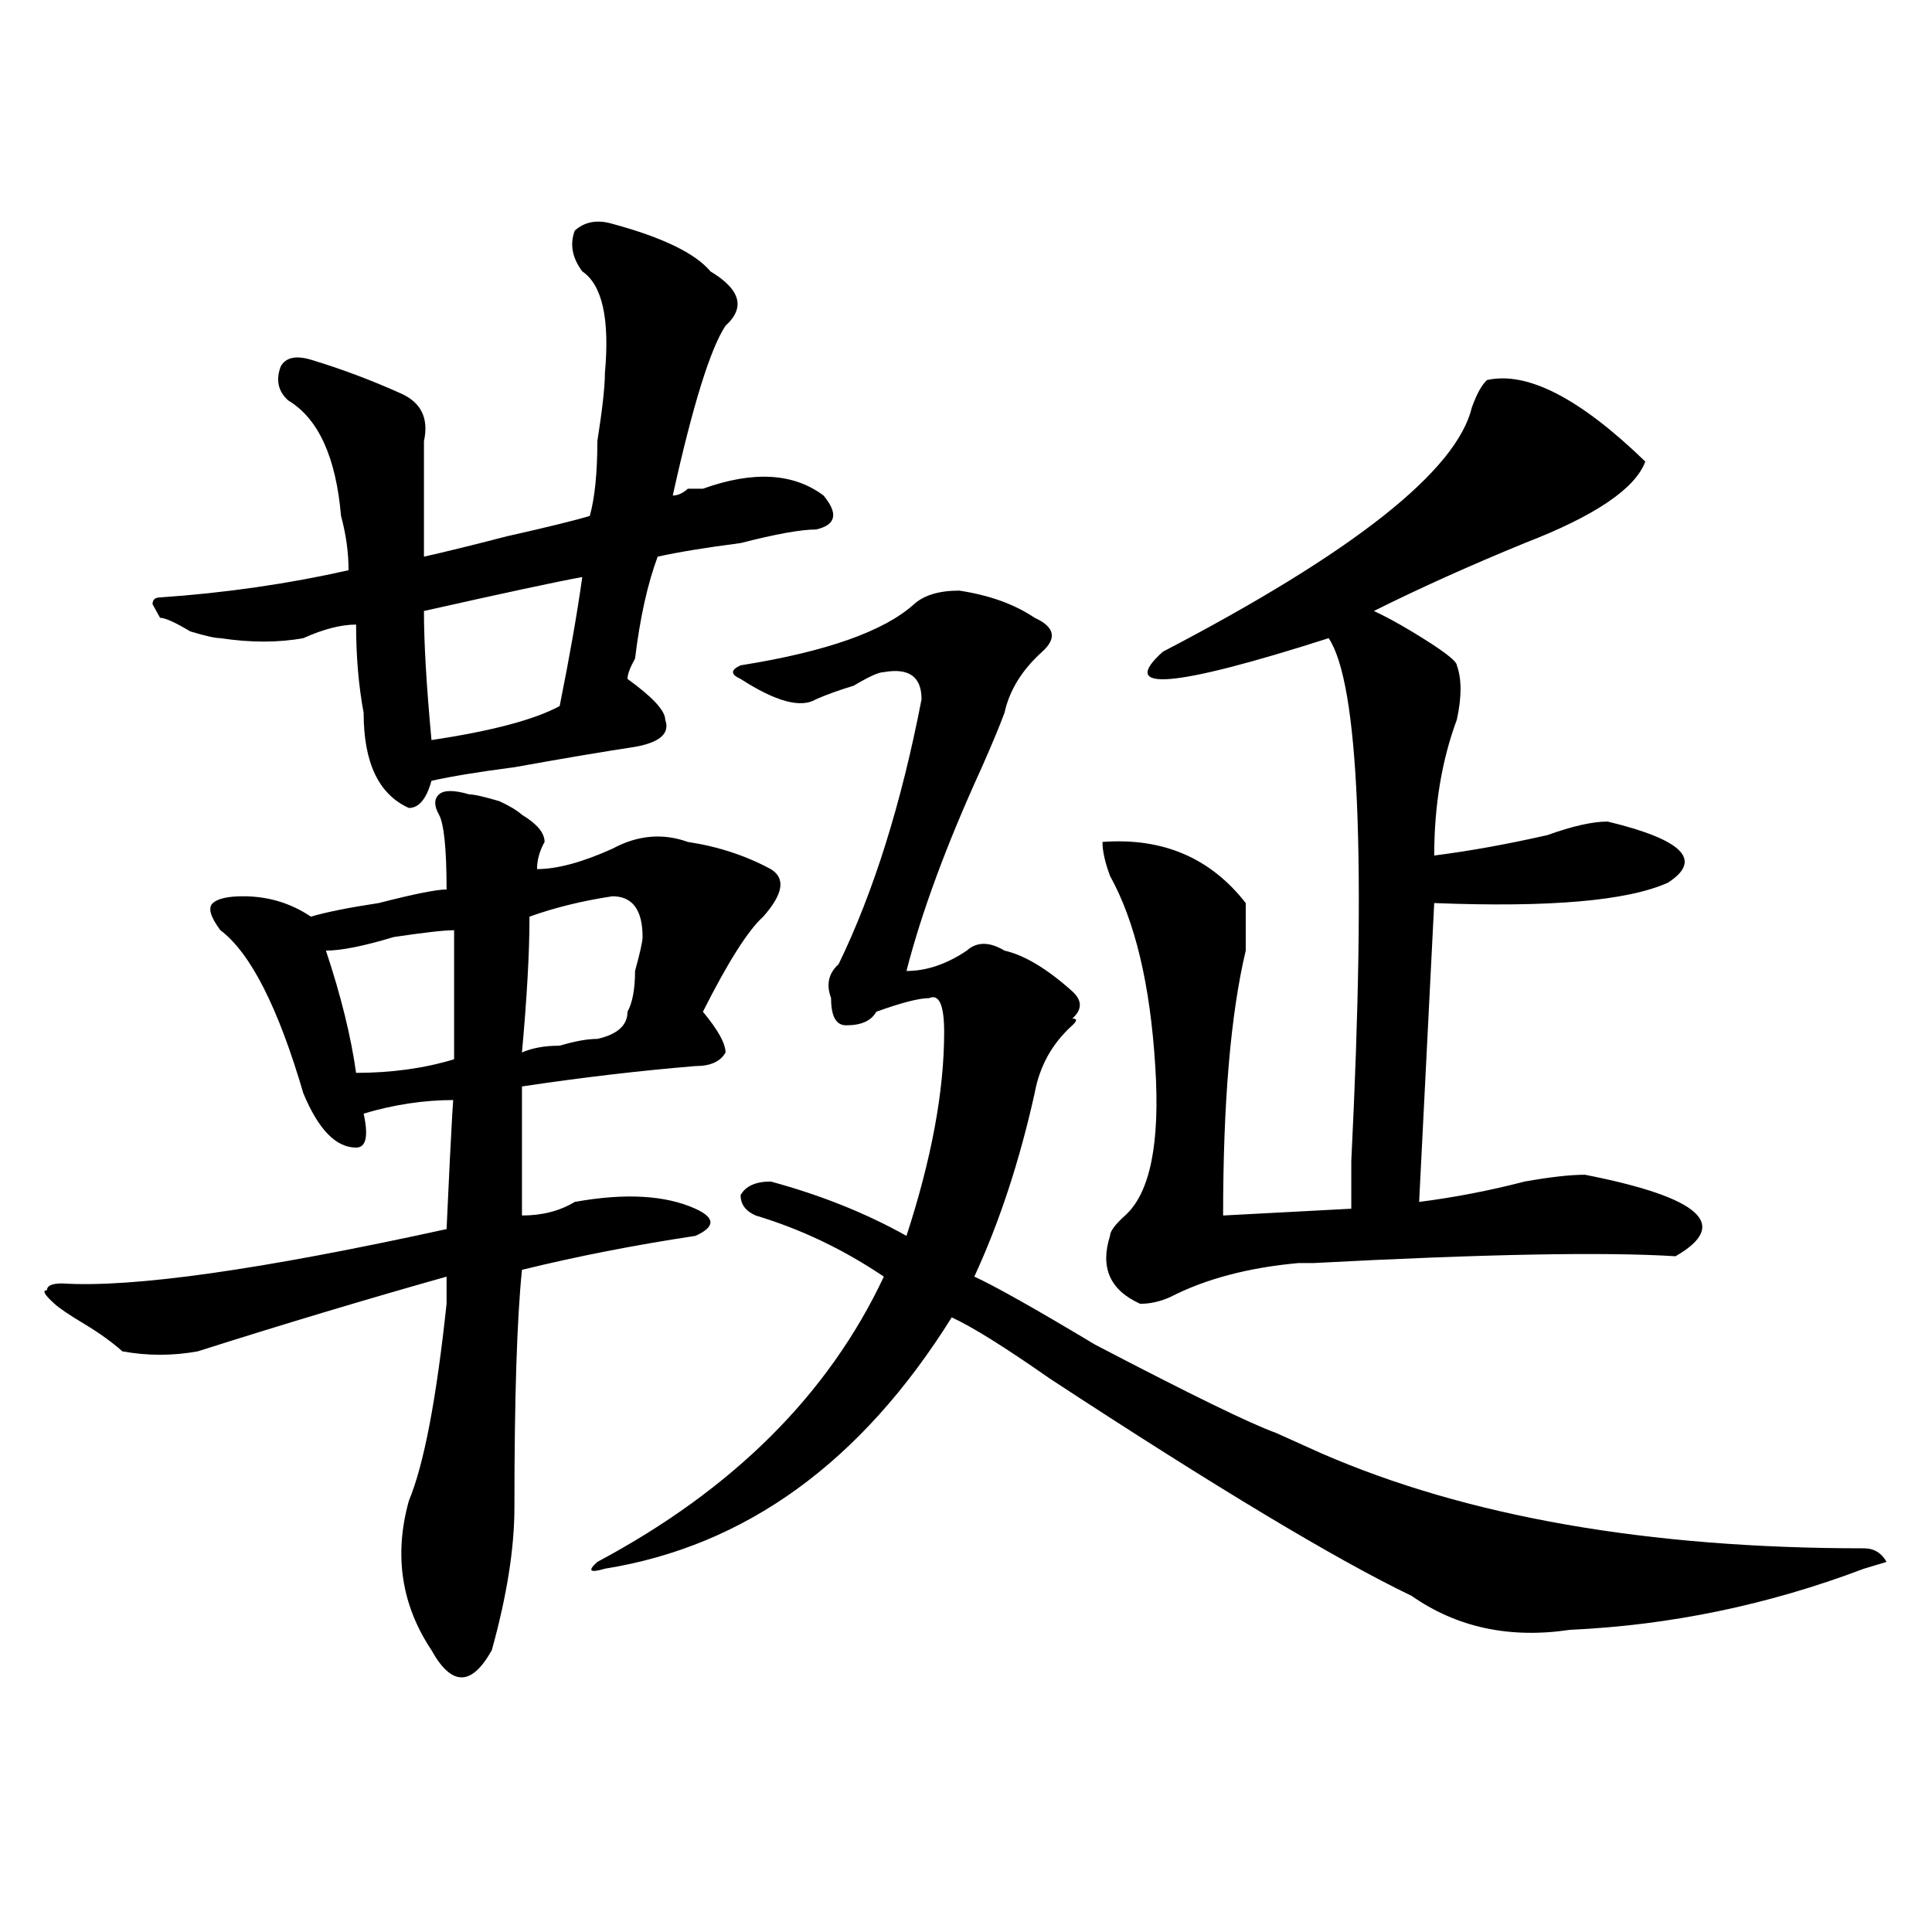
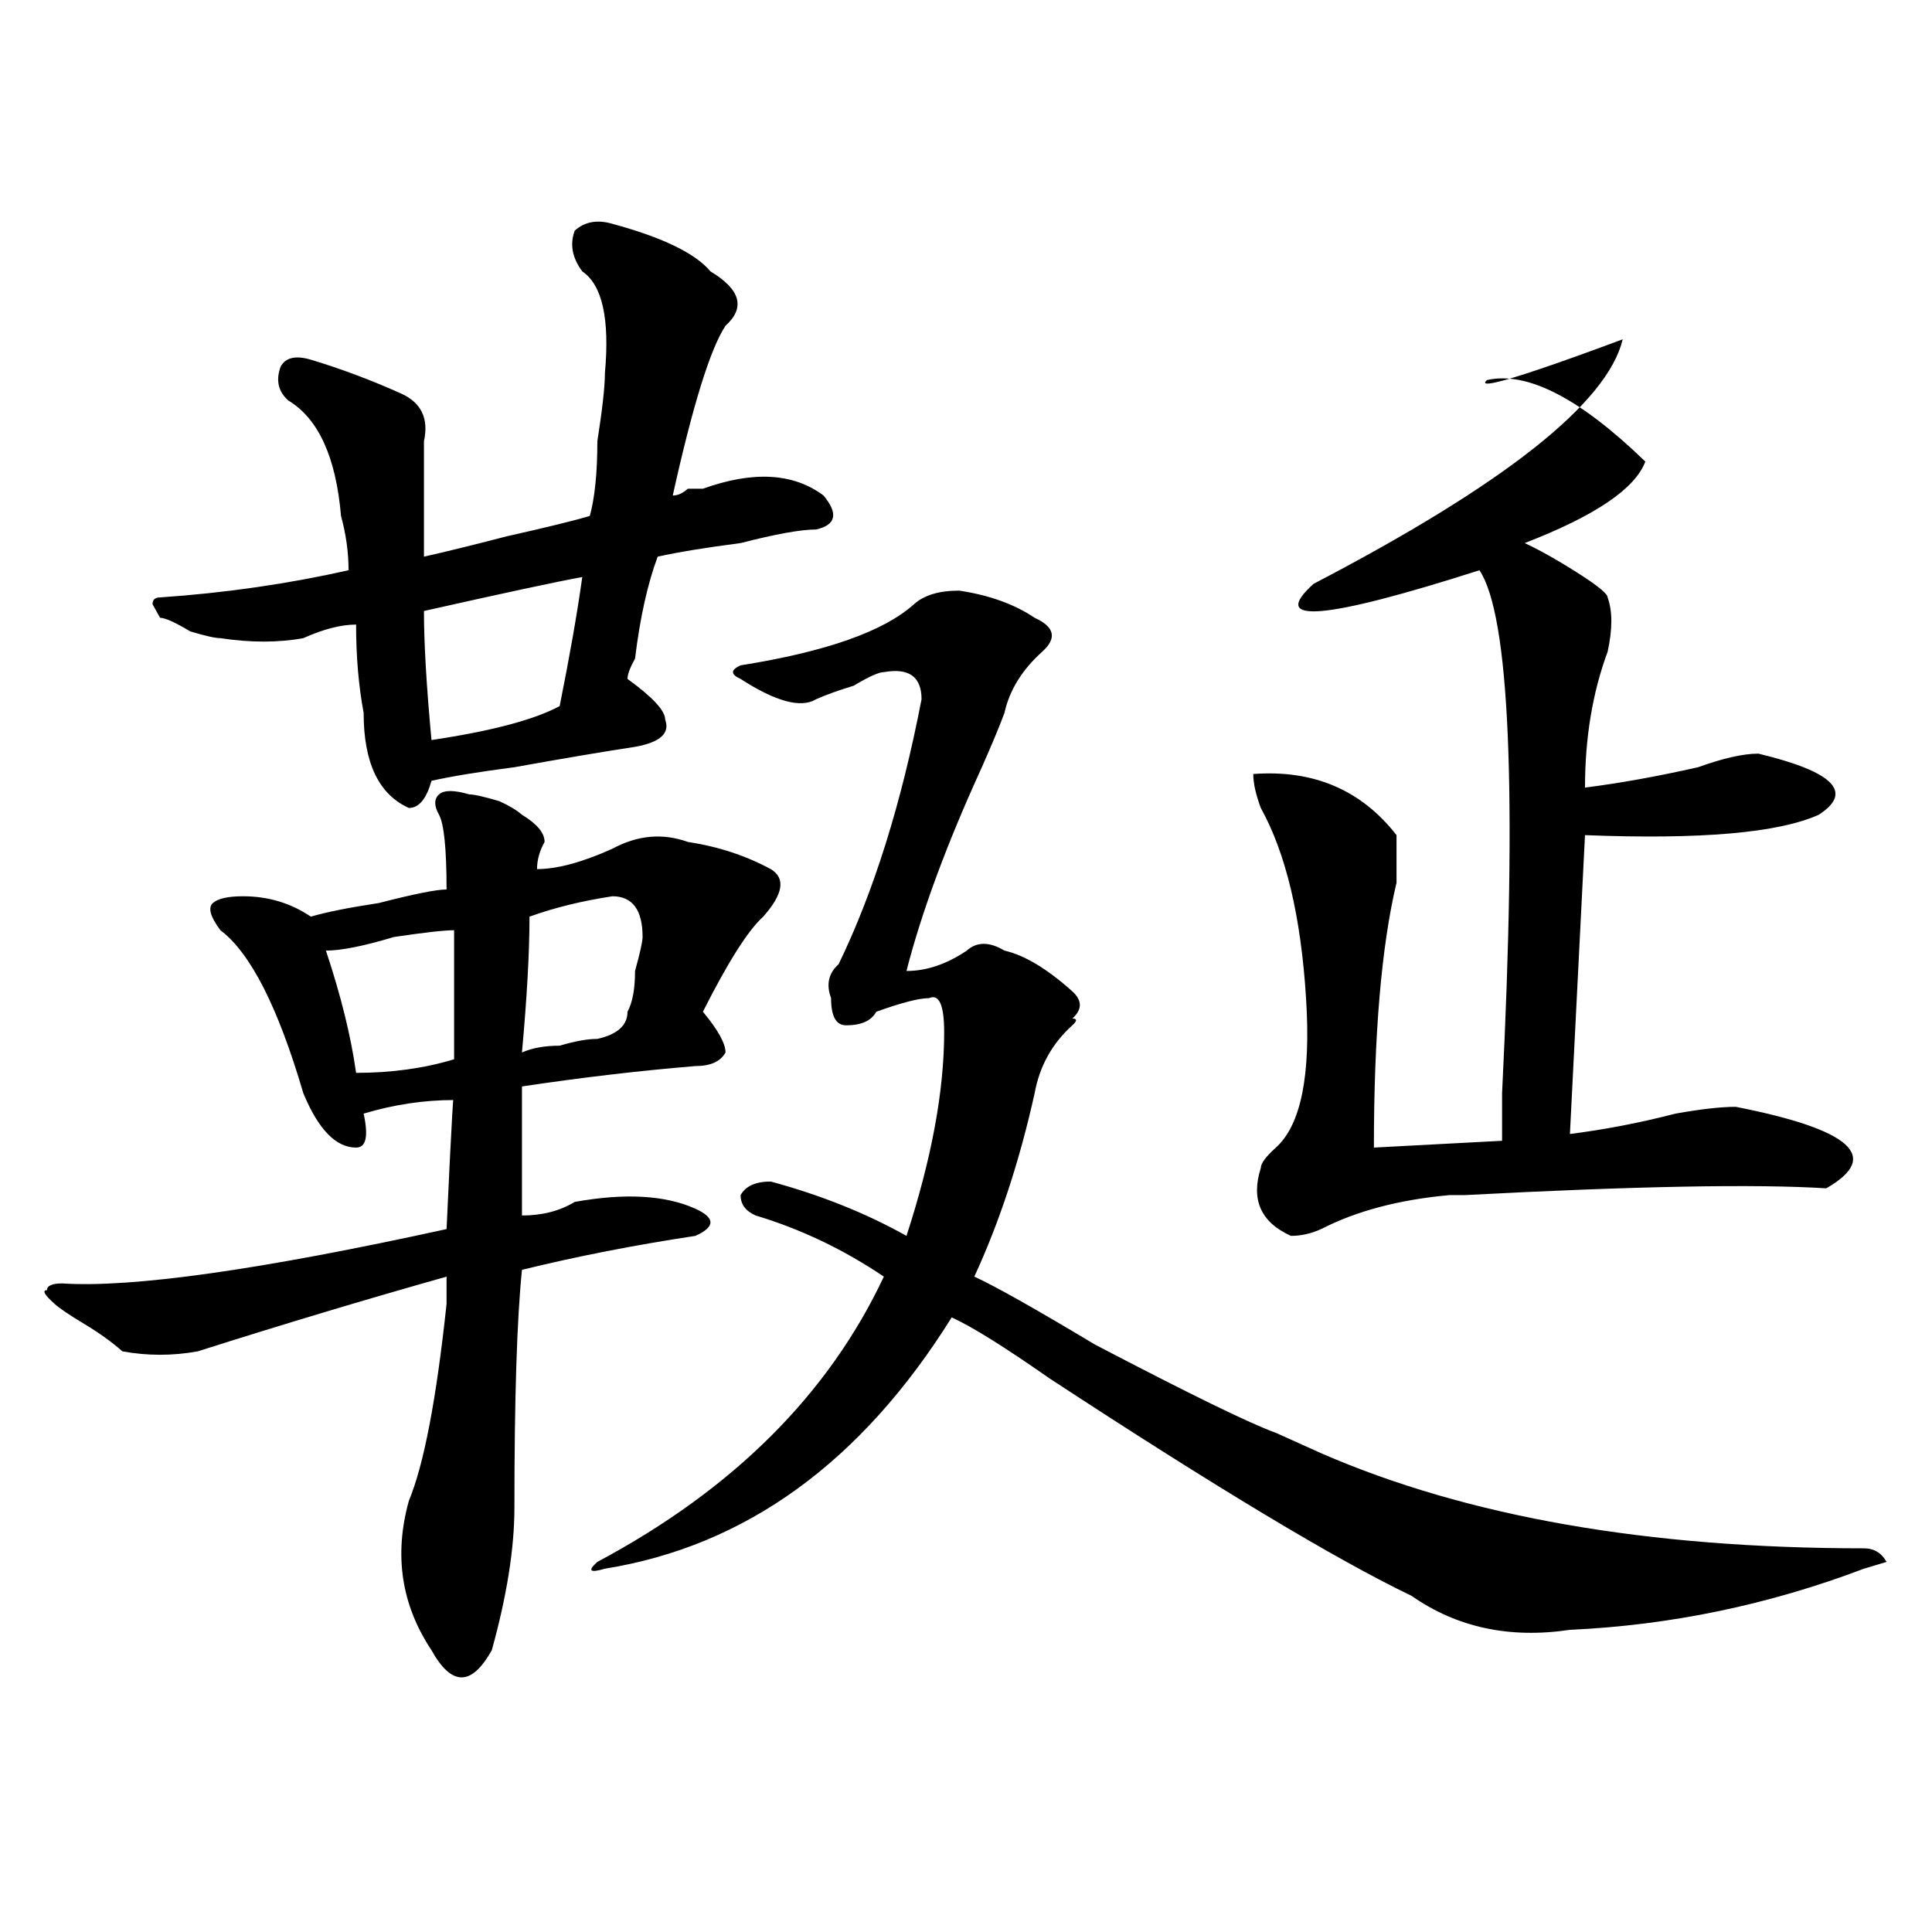
<svg xmlns="http://www.w3.org/2000/svg" version="1.1" id="图层_1" x="0px" y="0px" width="1000px" height="1000px" viewBox="0 0 1000 1000" enable-background="new 0 0 1000 1000" xml:space="preserve">
-   <path d="M266.262,780.313c0,21.094-3.902,45.703-11.707,73.828c-5.243,9.338-10.427,14.063-15.609,14.063  c-5.243,0-10.427-4.725-15.609-14.063c-15.609-23.456-19.512-49.219-11.707-77.344c7.805-18.731,14.269-52.734,19.512-101.953  c0-7.031,0-11.7,0-14.063c-41.646,11.755-84.571,24.609-128.777,38.672c-13.048,2.362-26.036,2.362-39.023,0  c-5.243-4.669-11.707-9.339-19.512-14.063c-7.805-4.669-13.048-8.185-15.609-10.547c-5.243-4.669-6.524-7.031-3.902-7.031  c0-2.308,2.562-3.516,7.805-3.516c36.401,2.362,102.741-7.031,199.02-28.125c2.562-56.25,3.902-78.497,3.902-66.797  c-15.609,0-31.219,2.362-46.828,7.031c2.562,11.755,1.28,17.578-3.902,17.578c-10.427,0-19.512-9.339-27.316-28.125  c-13.048-44.495-27.316-72.62-42.926-84.375c-5.243-7.031-6.524-11.7-3.902-14.063c2.562-2.308,7.805-3.516,15.609-3.516  c12.987,0,24.694,3.516,35.121,10.547c7.805-2.308,19.512-4.669,35.121-7.031c18.171-4.669,29.878-7.031,35.121-7.031  c0-21.094-1.341-33.948-3.902-38.672c-2.622-4.669-2.622-8.185,0-10.547c2.562-2.308,7.805-2.308,15.609,0  c2.562,0,7.805,1.208,15.609,3.516c5.183,2.362,9.085,4.724,11.707,7.031c7.805,4.724,11.707,9.394,11.707,14.063  c-2.622,4.724-3.902,9.394-3.902,14.063c10.366,0,23.414-3.516,39.023-10.547c12.987-7.031,25.976-8.185,39.023-3.516  c15.609,2.362,29.878,7.031,42.926,14.063c7.805,4.724,6.464,12.909-3.902,24.609c-7.805,7.031-18.231,23.456-31.219,49.219  c7.805,9.394,11.707,16.425,11.707,21.094c-2.622,4.724-7.805,7.031-15.609,7.031c-28.657,2.362-58.535,5.878-89.754,10.547  c0-9.339,0,12.909,0,66.797c10.366,0,19.512-2.308,27.316-7.031c25.976-4.669,46.828-3.516,62.438,3.516  c5.183,2.362,7.805,4.724,7.805,7.031c0,2.362-2.622,4.724-7.805,7.031c-31.219,4.724-61.157,10.547-89.754,17.578  C267.542,683.083,266.262,724.063,266.262,780.313z M324.797,351.406c12.987,9.394,19.512,16.425,19.512,21.094  c2.562,7.031-2.622,11.755-15.609,14.063c-15.609,2.362-36.462,5.878-62.438,10.547c-18.231,2.362-32.56,4.724-42.926,7.031  c-2.622,9.394-6.524,14.063-11.707,14.063c-15.609-7.031-23.414-23.401-23.414-49.219c-2.622-14.063-3.902-29.278-3.902-45.703  c-7.805,0-16.95,2.362-27.316,7.031c-13.048,2.362-27.316,2.362-42.926,0c-2.622,0-7.805-1.153-15.609-3.516  c-7.805-4.669-13.048-7.031-15.609-7.031l-3.902-7.031c0-2.308,1.28-3.516,3.902-3.516c33.78-2.308,66.34-7.031,97.559-14.063  c0-9.339-1.341-18.731-3.902-28.125c-2.622-30.433-11.707-50.372-27.316-59.766c-5.243-4.669-6.524-10.547-3.902-17.578  c2.562-4.669,7.805-5.823,15.609-3.516c15.609,4.724,31.219,10.547,46.828,17.578c10.366,4.724,14.269,12.909,11.707,24.609  c0,11.755,0,31.641,0,59.766c10.366-2.308,24.694-5.823,42.926-10.547c20.792-4.669,35.121-8.185,42.926-10.547  c2.562-9.339,3.902-22.247,3.902-38.672c2.562-16.37,3.902-28.125,3.902-35.156c2.562-28.125-1.341-45.703-11.707-52.734  c-5.243-7.031-6.524-14.063-3.902-21.094c5.183-4.669,11.707-5.823,19.512-3.516c25.976,7.031,42.926,15.271,50.73,24.609  c15.609,9.394,18.171,18.786,7.805,28.125c-7.805,11.755-16.95,41.034-27.316,87.891c2.562,0,5.183-1.153,7.805-3.516h7.805  c25.976-9.339,46.828-8.185,62.438,3.516c7.805,9.394,6.464,15.271-3.902,17.578c-7.805,0-20.853,2.362-39.023,7.031  c-18.231,2.362-32.56,4.724-42.926,7.031c-5.243,14.063-9.146,31.641-11.707,52.734  C326.077,345.583,324.797,349.099,324.797,351.406z M203.824,485c-15.609,4.724-27.316,7.031-35.121,7.031  c7.805,23.456,12.987,44.55,15.609,63.281c18.171,0,35.121-2.308,50.73-7.031v-66.797C229.8,481.484,219.434,482.692,203.824,485z   M219.434,316.25c0,16.425,1.28,38.672,3.902,66.797c31.219-4.669,53.292-10.547,66.34-17.578  c5.183-25.763,9.085-48.011,11.707-66.797C288.335,301.034,261.019,306.911,219.434,316.25z M309.188,537.734  c10.366-2.308,15.609-7.031,15.609-14.063c2.562-4.669,3.902-11.7,3.902-21.094c2.562-9.339,3.902-15.216,3.902-17.578  c0-14.063-5.243-21.094-15.609-21.094c-15.609,2.362-29.938,5.878-42.926,10.547c0,18.786-1.341,42.188-3.902,70.313  c5.183-2.308,11.707-3.516,19.512-3.516C297.48,538.942,303.944,537.734,309.188,537.734z M683.813,752.188  c75.425,32.849,169.081,49.219,280.969,49.219c5.183,0,9.085,2.362,11.707,7.031l-11.707,3.516  c-49.45,18.731-100.181,29.278-152.191,31.641c-31.219,4.669-58.535-1.209-81.949-17.578  c-39.023-18.731-101.461-56.25-187.313-112.5c-23.414-16.37-40.364-26.917-50.73-31.641  C445.77,756.911,385.894,800.253,313.09,811.953c-7.805,2.307-9.146,1.153-3.902-3.516  c70.242-37.464,119.632-86.683,148.289-147.656c-20.853-14.063-42.926-24.609-66.34-31.641c-5.243-2.308-7.805-5.823-7.805-10.547  c2.562-4.669,7.805-7.031,15.609-7.031c25.976,7.031,49.39,16.425,70.242,28.125c12.987-39.825,19.512-74.981,19.512-105.469  c0-14.063-2.622-19.886-7.805-17.578c-5.243,0-14.329,2.362-27.316,7.031c-2.622,4.724-7.805,7.031-15.609,7.031  c-5.243,0-7.805-4.669-7.805-14.063c-2.622-7.031-1.341-12.854,3.902-17.578c18.171-37.464,32.499-83.167,42.926-137.109  c0-11.7-6.524-16.37-19.512-14.063c-2.622,0-7.805,2.362-15.609,7.031c-7.805,2.362-14.329,4.724-19.512,7.031  c-7.805,4.724-20.853,1.208-39.023-10.547c-5.243-2.308-5.243-4.669,0-7.031c44.206-7.031,74.145-17.578,89.754-31.641  c5.183-4.669,12.987-7.031,23.414-7.031c15.609,2.362,28.597,7.031,39.023,14.063c10.366,4.724,11.707,10.547,3.902,17.578  c-10.427,9.394-16.95,19.94-19.512,31.641c-2.622,7.031-6.524,16.425-11.707,28.125c-18.231,39.88-31.219,75.036-39.023,105.469  c10.366,0,20.792-3.516,31.219-10.547c5.183-4.669,11.707-4.669,19.512,0c10.366,2.362,22.073,9.394,35.121,21.094  c5.183,4.724,5.183,9.394,0,14.063c2.562,0,2.562,1.208,0,3.516c-10.427,9.394-16.95,21.094-19.512,35.156  c-7.805,35.156-18.231,66.797-31.219,94.922c10.366,4.724,31.219,16.425,62.438,35.156c49.39,25.817,80.608,41.034,93.656,45.703  L683.813,752.188z M769.664,196.719c20.792-4.669,48.108,9.394,81.949,42.188c-5.243,14.063-26.036,28.125-62.438,42.188  c-28.657,11.755-54.633,23.456-78.047,35.156c5.183,2.362,11.707,5.878,19.512,10.547c15.609,9.394,23.414,15.271,23.414,17.578  c2.562,7.031,2.562,16.425,0,28.125c-7.805,21.094-11.707,44.55-11.707,70.313c18.171-2.308,37.683-5.823,58.535-10.547  c12.987-4.669,23.414-7.031,31.219-7.031c39.023,9.394,49.39,19.94,31.219,31.641c-20.853,9.394-61.157,12.909-120.973,10.547  l-7.805,154.688c18.171-2.308,36.401-5.823,54.633-10.547c12.987-2.308,23.414-3.516,31.219-3.516  c59.815,11.755,75.425,25.817,46.828,42.188c-36.462-2.308-98.899-1.153-187.313,3.516h-7.805  c-26.036,2.362-48.169,8.239-66.34,17.578c-5.243,2.362-10.427,3.516-15.609,3.516c-15.609-7.031-20.853-18.731-15.609-35.156  c0-2.308,2.562-5.823,7.805-10.547c12.987-11.7,18.171-37.464,15.609-77.344c-2.622-42.188-10.427-74.981-23.414-98.438  c-2.622-7.031-3.902-12.854-3.902-17.578c31.219-2.308,55.913,8.239,74.145,31.641c0,7.031,0,15.271,0,24.609  c-7.805,32.849-11.707,78.552-11.707,137.109l66.34-3.516c0-4.669,0-12.854,0-24.609c7.805-156.995,3.902-247.247-11.707-270.703  c-80.669,25.817-109.266,28.125-85.852,7.031c98.839-51.526,152.191-93.714,159.996-126.563  C764.421,203.75,767.042,199.081,769.664,196.719z" />
+   <path d="M266.262,780.313c0,21.094-3.902,45.703-11.707,73.828c-5.243,9.338-10.427,14.063-15.609,14.063  c-5.243,0-10.427-4.725-15.609-14.063c-15.609-23.456-19.512-49.219-11.707-77.344c7.805-18.731,14.269-52.734,19.512-101.953  c0-7.031,0-11.7,0-14.063c-41.646,11.755-84.571,24.609-128.777,38.672c-13.048,2.362-26.036,2.362-39.023,0  c-5.243-4.669-11.707-9.339-19.512-14.063c-7.805-4.669-13.048-8.185-15.609-10.547c-5.243-4.669-6.524-7.031-3.902-7.031  c0-2.308,2.562-3.516,7.805-3.516c36.401,2.362,102.741-7.031,199.02-28.125c2.562-56.25,3.902-78.497,3.902-66.797  c-15.609,0-31.219,2.362-46.828,7.031c2.562,11.755,1.28,17.578-3.902,17.578c-10.427,0-19.512-9.339-27.316-28.125  c-13.048-44.495-27.316-72.62-42.926-84.375c-5.243-7.031-6.524-11.7-3.902-14.063c2.562-2.308,7.805-3.516,15.609-3.516  c12.987,0,24.694,3.516,35.121,10.547c7.805-2.308,19.512-4.669,35.121-7.031c18.171-4.669,29.878-7.031,35.121-7.031  c0-21.094-1.341-33.948-3.902-38.672c-2.622-4.669-2.622-8.185,0-10.547c2.562-2.308,7.805-2.308,15.609,0  c2.562,0,7.805,1.208,15.609,3.516c5.183,2.362,9.085,4.724,11.707,7.031c7.805,4.724,11.707,9.394,11.707,14.063  c-2.622,4.724-3.902,9.394-3.902,14.063c10.366,0,23.414-3.516,39.023-10.547c12.987-7.031,25.976-8.185,39.023-3.516  c15.609,2.362,29.878,7.031,42.926,14.063c7.805,4.724,6.464,12.909-3.902,24.609c-7.805,7.031-18.231,23.456-31.219,49.219  c7.805,9.394,11.707,16.425,11.707,21.094c-2.622,4.724-7.805,7.031-15.609,7.031c-28.657,2.362-58.535,5.878-89.754,10.547  c0-9.339,0,12.909,0,66.797c10.366,0,19.512-2.308,27.316-7.031c25.976-4.669,46.828-3.516,62.438,3.516  c5.183,2.362,7.805,4.724,7.805,7.031c0,2.362-2.622,4.724-7.805,7.031c-31.219,4.724-61.157,10.547-89.754,17.578  C267.542,683.083,266.262,724.063,266.262,780.313z M324.797,351.406c12.987,9.394,19.512,16.425,19.512,21.094  c2.562,7.031-2.622,11.755-15.609,14.063c-15.609,2.362-36.462,5.878-62.438,10.547c-18.231,2.362-32.56,4.724-42.926,7.031  c-2.622,9.394-6.524,14.063-11.707,14.063c-15.609-7.031-23.414-23.401-23.414-49.219c-2.622-14.063-3.902-29.278-3.902-45.703  c-7.805,0-16.95,2.362-27.316,7.031c-13.048,2.362-27.316,2.362-42.926,0c-2.622,0-7.805-1.153-15.609-3.516  c-7.805-4.669-13.048-7.031-15.609-7.031l-3.902-7.031c0-2.308,1.28-3.516,3.902-3.516c33.78-2.308,66.34-7.031,97.559-14.063  c0-9.339-1.341-18.731-3.902-28.125c-2.622-30.433-11.707-50.372-27.316-59.766c-5.243-4.669-6.524-10.547-3.902-17.578  c2.562-4.669,7.805-5.823,15.609-3.516c15.609,4.724,31.219,10.547,46.828,17.578c10.366,4.724,14.269,12.909,11.707,24.609  c0,11.755,0,31.641,0,59.766c10.366-2.308,24.694-5.823,42.926-10.547c20.792-4.669,35.121-8.185,42.926-10.547  c2.562-9.339,3.902-22.247,3.902-38.672c2.562-16.37,3.902-28.125,3.902-35.156c2.562-28.125-1.341-45.703-11.707-52.734  c-5.243-7.031-6.524-14.063-3.902-21.094c5.183-4.669,11.707-5.823,19.512-3.516c25.976,7.031,42.926,15.271,50.73,24.609  c15.609,9.394,18.171,18.786,7.805,28.125c-7.805,11.755-16.95,41.034-27.316,87.891c2.562,0,5.183-1.153,7.805-3.516h7.805  c25.976-9.339,46.828-8.185,62.438,3.516c7.805,9.394,6.464,15.271-3.902,17.578c-7.805,0-20.853,2.362-39.023,7.031  c-18.231,2.362-32.56,4.724-42.926,7.031c-5.243,14.063-9.146,31.641-11.707,52.734  C326.077,345.583,324.797,349.099,324.797,351.406z M203.824,485c-15.609,4.724-27.316,7.031-35.121,7.031  c7.805,23.456,12.987,44.55,15.609,63.281c18.171,0,35.121-2.308,50.73-7.031v-66.797C229.8,481.484,219.434,482.692,203.824,485z   M219.434,316.25c0,16.425,1.28,38.672,3.902,66.797c31.219-4.669,53.292-10.547,66.34-17.578  c5.183-25.763,9.085-48.011,11.707-66.797C288.335,301.034,261.019,306.911,219.434,316.25z M309.188,537.734  c10.366-2.308,15.609-7.031,15.609-14.063c2.562-4.669,3.902-11.7,3.902-21.094c2.562-9.339,3.902-15.216,3.902-17.578  c0-14.063-5.243-21.094-15.609-21.094c-15.609,2.362-29.938,5.878-42.926,10.547c0,18.786-1.341,42.188-3.902,70.313  c5.183-2.308,11.707-3.516,19.512-3.516C297.48,538.942,303.944,537.734,309.188,537.734z M683.813,752.188  c75.425,32.849,169.081,49.219,280.969,49.219c5.183,0,9.085,2.362,11.707,7.031l-11.707,3.516  c-49.45,18.731-100.181,29.278-152.191,31.641c-31.219,4.669-58.535-1.209-81.949-17.578  c-39.023-18.731-101.461-56.25-187.313-112.5c-23.414-16.37-40.364-26.917-50.73-31.641  C445.77,756.911,385.894,800.253,313.09,811.953c-7.805,2.307-9.146,1.153-3.902-3.516  c70.242-37.464,119.632-86.683,148.289-147.656c-20.853-14.063-42.926-24.609-66.34-31.641c-5.243-2.308-7.805-5.823-7.805-10.547  c2.562-4.669,7.805-7.031,15.609-7.031c25.976,7.031,49.39,16.425,70.242,28.125c12.987-39.825,19.512-74.981,19.512-105.469  c0-14.063-2.622-19.886-7.805-17.578c-5.243,0-14.329,2.362-27.316,7.031c-2.622,4.724-7.805,7.031-15.609,7.031  c-5.243,0-7.805-4.669-7.805-14.063c-2.622-7.031-1.341-12.854,3.902-17.578c18.171-37.464,32.499-83.167,42.926-137.109  c0-11.7-6.524-16.37-19.512-14.063c-2.622,0-7.805,2.362-15.609,7.031c-7.805,2.362-14.329,4.724-19.512,7.031  c-7.805,4.724-20.853,1.208-39.023-10.547c-5.243-2.308-5.243-4.669,0-7.031c44.206-7.031,74.145-17.578,89.754-31.641  c5.183-4.669,12.987-7.031,23.414-7.031c15.609,2.362,28.597,7.031,39.023,14.063c10.366,4.724,11.707,10.547,3.902,17.578  c-10.427,9.394-16.95,19.94-19.512,31.641c-2.622,7.031-6.524,16.425-11.707,28.125c-18.231,39.88-31.219,75.036-39.023,105.469  c10.366,0,20.792-3.516,31.219-10.547c5.183-4.669,11.707-4.669,19.512,0c10.366,2.362,22.073,9.394,35.121,21.094  c5.183,4.724,5.183,9.394,0,14.063c2.562,0,2.562,1.208,0,3.516c-10.427,9.394-16.95,21.094-19.512,35.156  c-7.805,35.156-18.231,66.797-31.219,94.922c10.366,4.724,31.219,16.425,62.438,35.156c49.39,25.817,80.608,41.034,93.656,45.703  L683.813,752.188z M769.664,196.719c20.792-4.669,48.108,9.394,81.949,42.188c-5.243,14.063-26.036,28.125-62.438,42.188  c5.183,2.362,11.707,5.878,19.512,10.547c15.609,9.394,23.414,15.271,23.414,17.578  c2.562,7.031,2.562,16.425,0,28.125c-7.805,21.094-11.707,44.55-11.707,70.313c18.171-2.308,37.683-5.823,58.535-10.547  c12.987-4.669,23.414-7.031,31.219-7.031c39.023,9.394,49.39,19.94,31.219,31.641c-20.853,9.394-61.157,12.909-120.973,10.547  l-7.805,154.688c18.171-2.308,36.401-5.823,54.633-10.547c12.987-2.308,23.414-3.516,31.219-3.516  c59.815,11.755,75.425,25.817,46.828,42.188c-36.462-2.308-98.899-1.153-187.313,3.516h-7.805  c-26.036,2.362-48.169,8.239-66.34,17.578c-5.243,2.362-10.427,3.516-15.609,3.516c-15.609-7.031-20.853-18.731-15.609-35.156  c0-2.308,2.562-5.823,7.805-10.547c12.987-11.7,18.171-37.464,15.609-77.344c-2.622-42.188-10.427-74.981-23.414-98.438  c-2.622-7.031-3.902-12.854-3.902-17.578c31.219-2.308,55.913,8.239,74.145,31.641c0,7.031,0,15.271,0,24.609  c-7.805,32.849-11.707,78.552-11.707,137.109l66.34-3.516c0-4.669,0-12.854,0-24.609c7.805-156.995,3.902-247.247-11.707-270.703  c-80.669,25.817-109.266,28.125-85.852,7.031c98.839-51.526,152.191-93.714,159.996-126.563  C764.421,203.75,767.042,199.081,769.664,196.719z" />
</svg>